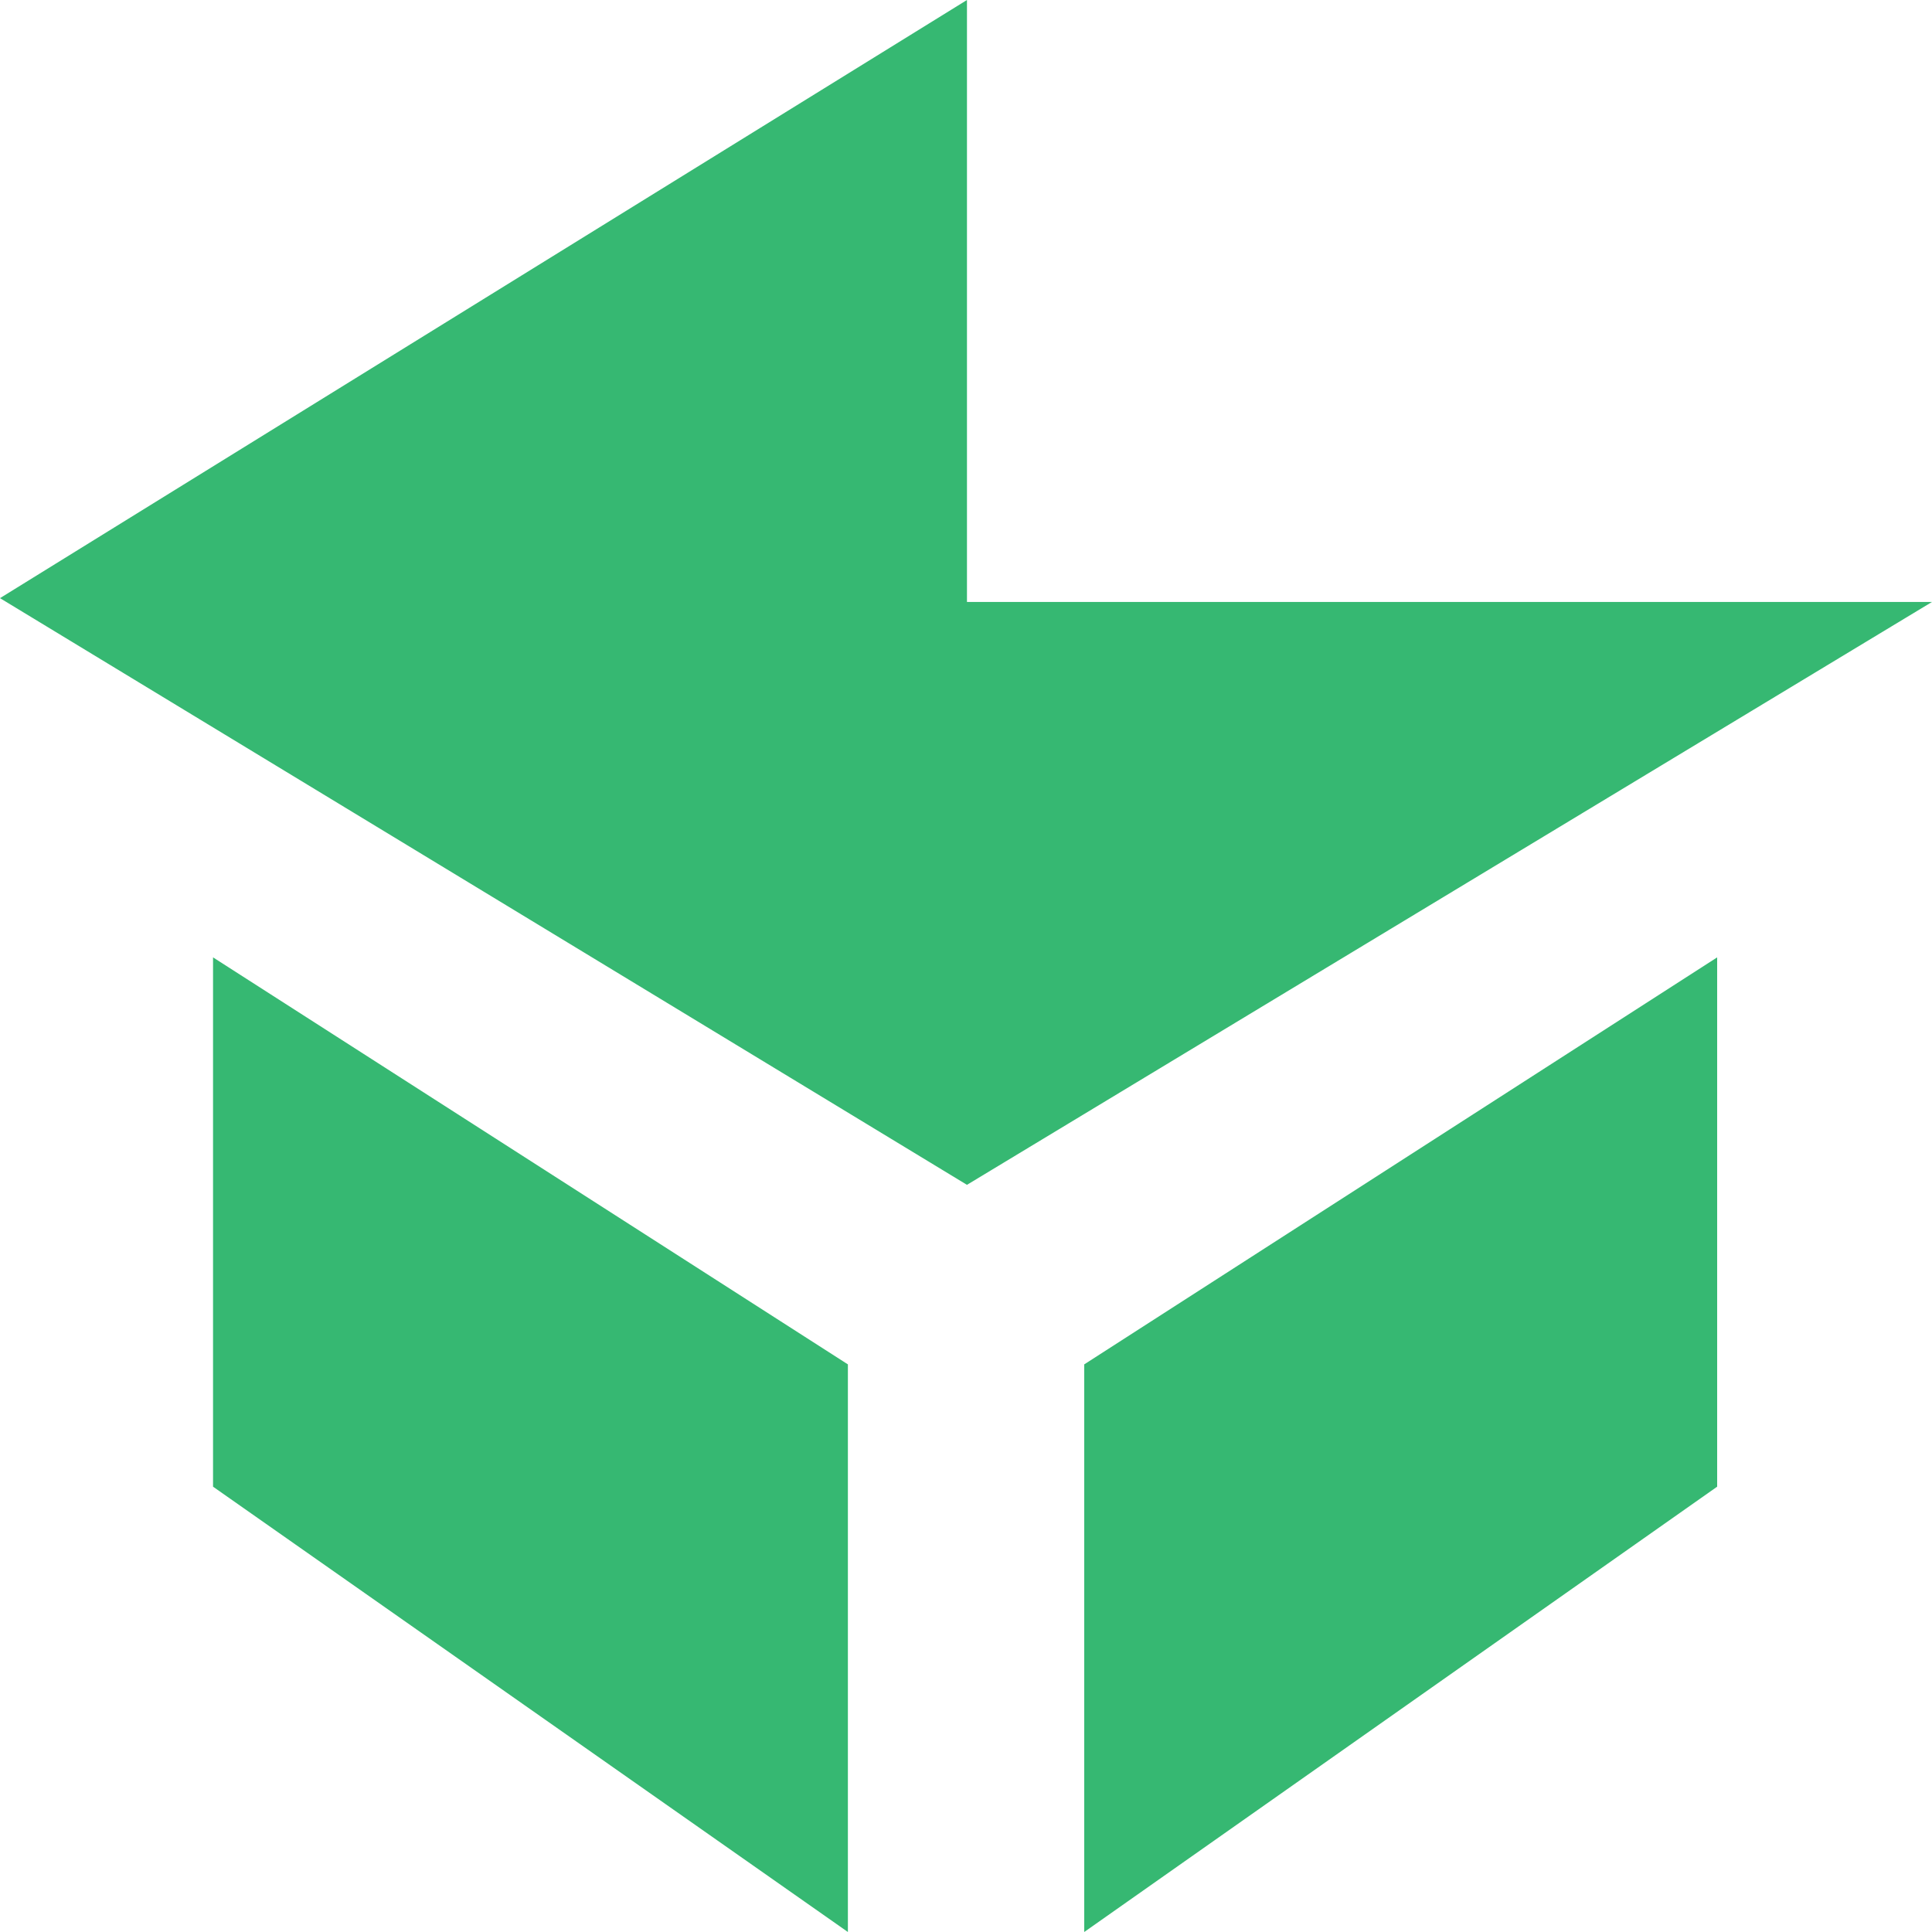
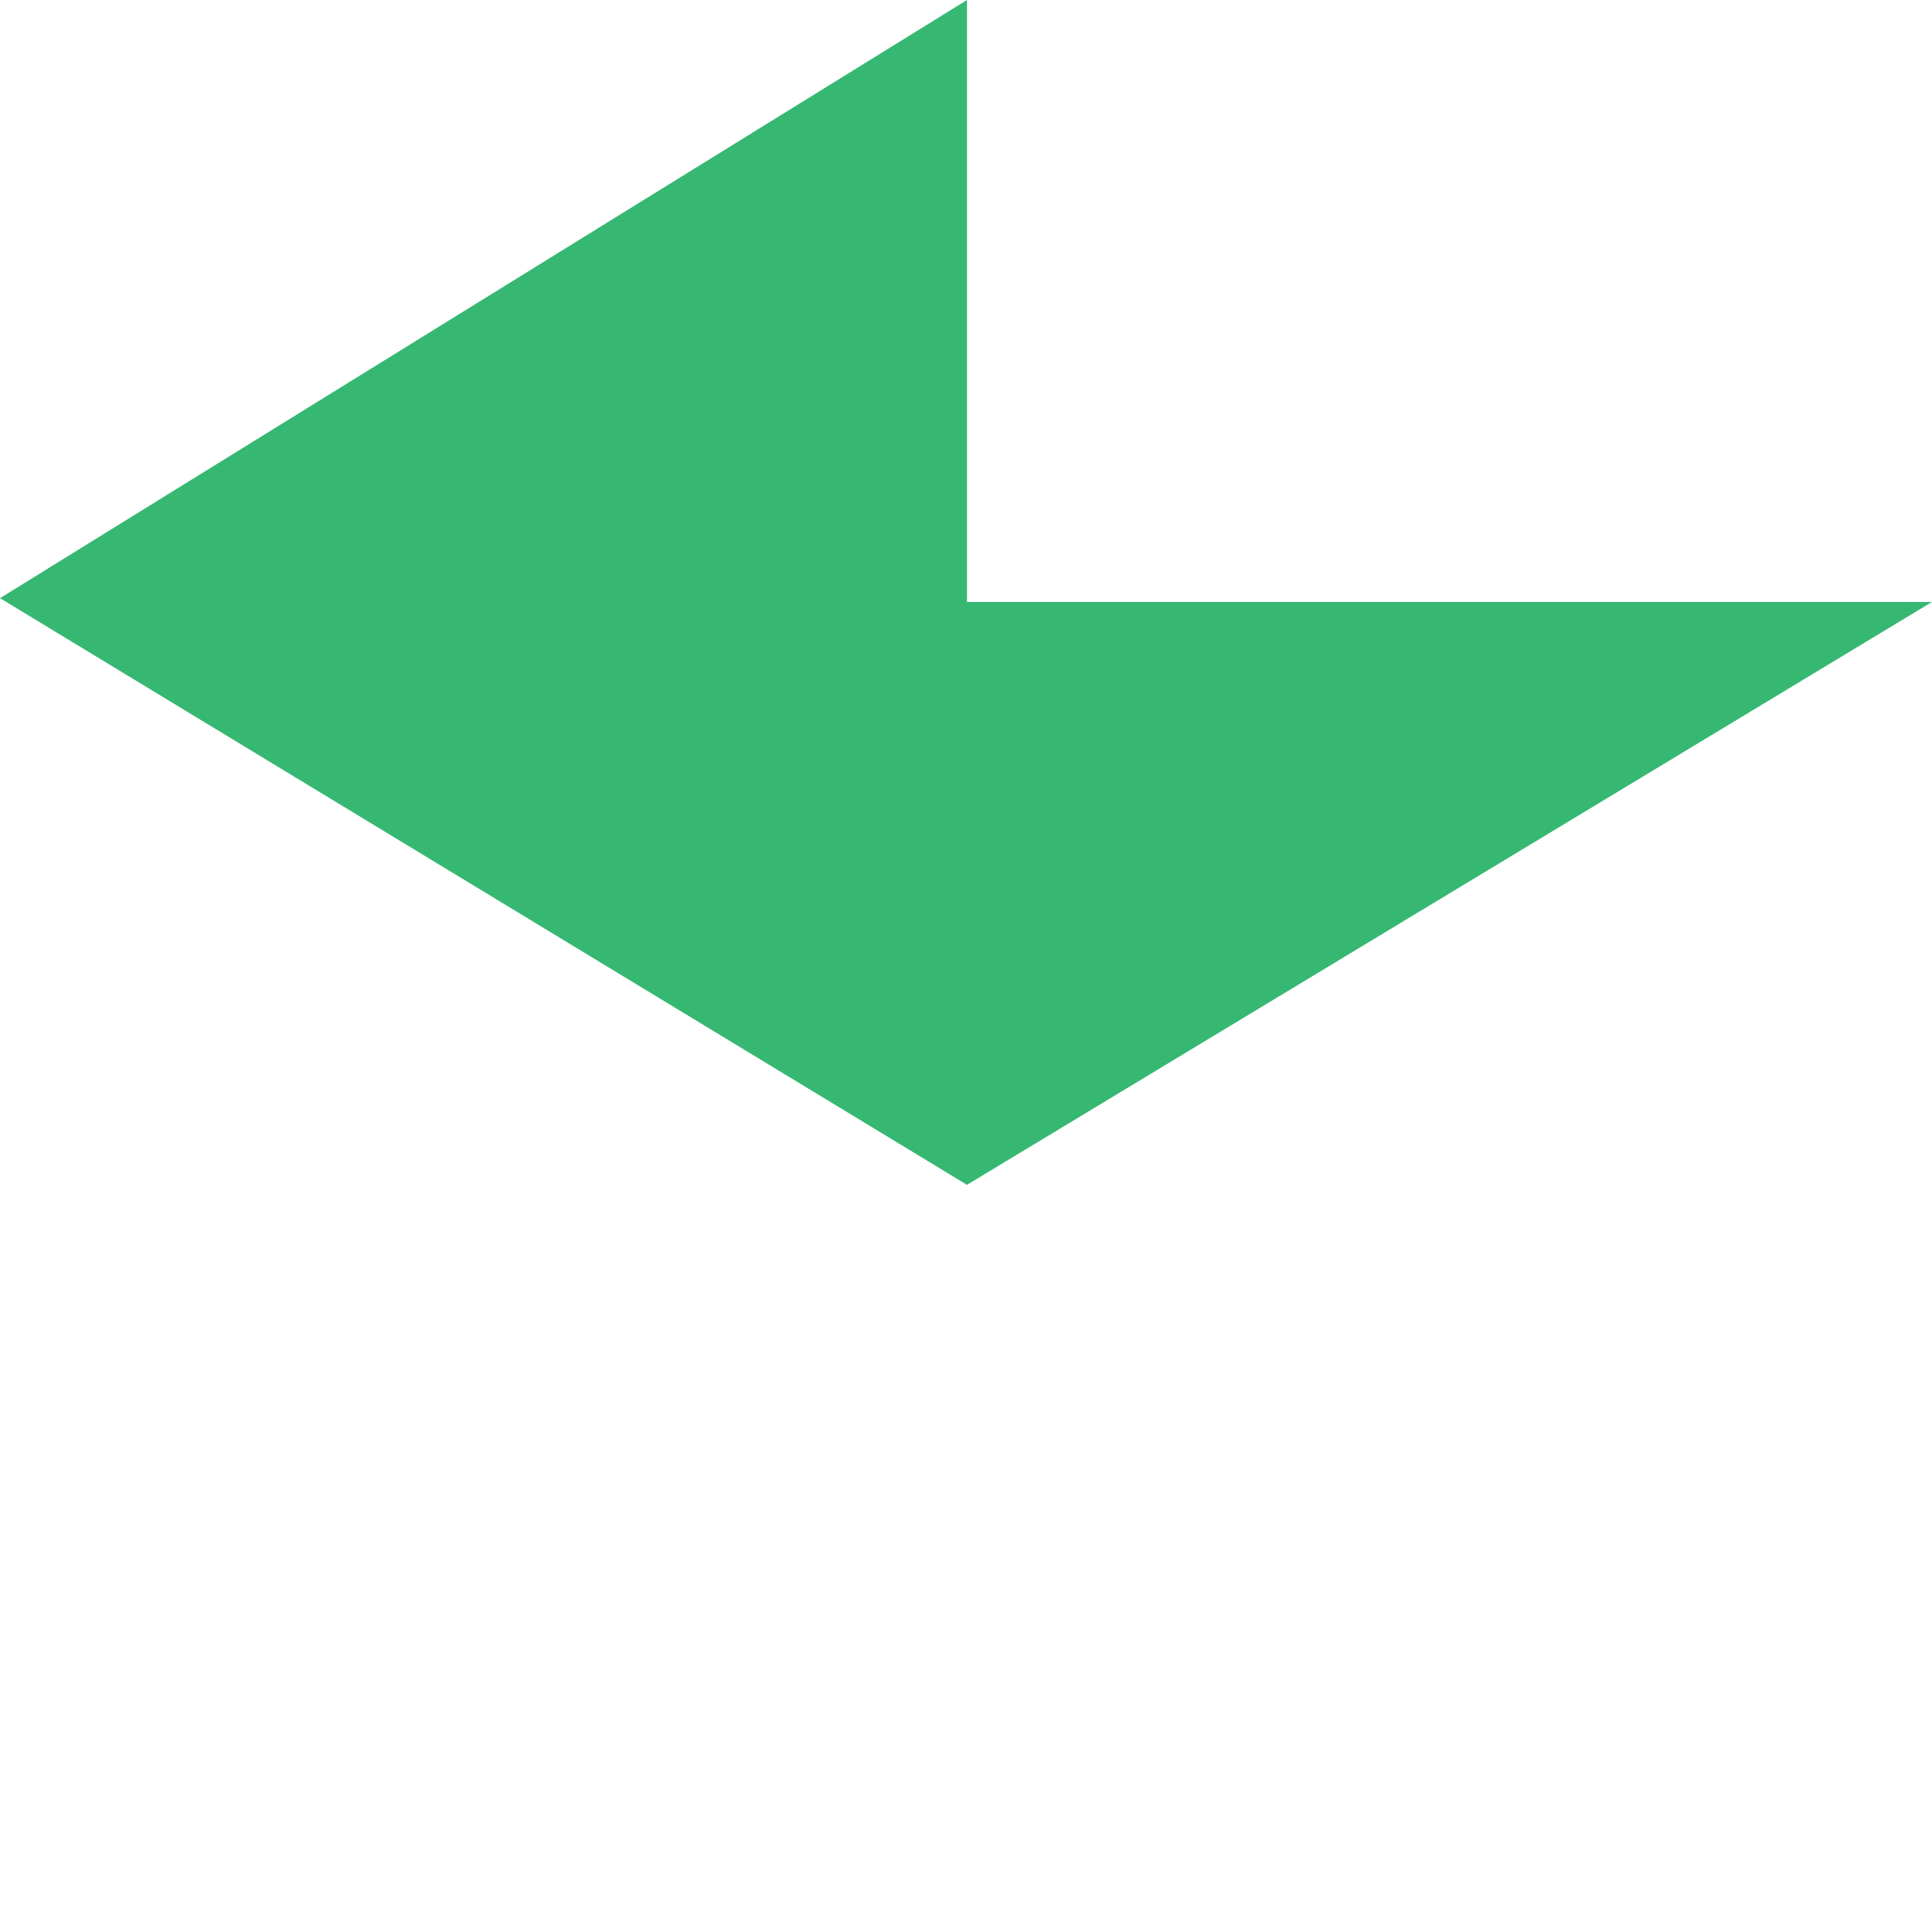
<svg xmlns="http://www.w3.org/2000/svg" width="30" height="30" viewBox="0 0 30 30" fill="none">
-   <path d="M16.836 30L26.664 23.085V14.866L16.836 21.186V30Z" fill="#36B872" />
-   <path d="M13.166 30L3.308 23.085V14.866L13.166 21.186V30Z" fill="#36B872" />
  <path d="M30 9.347L15.015 18.398L0 9.288L15.015 0V9.347H30Z" fill="#36B872" />
</svg>